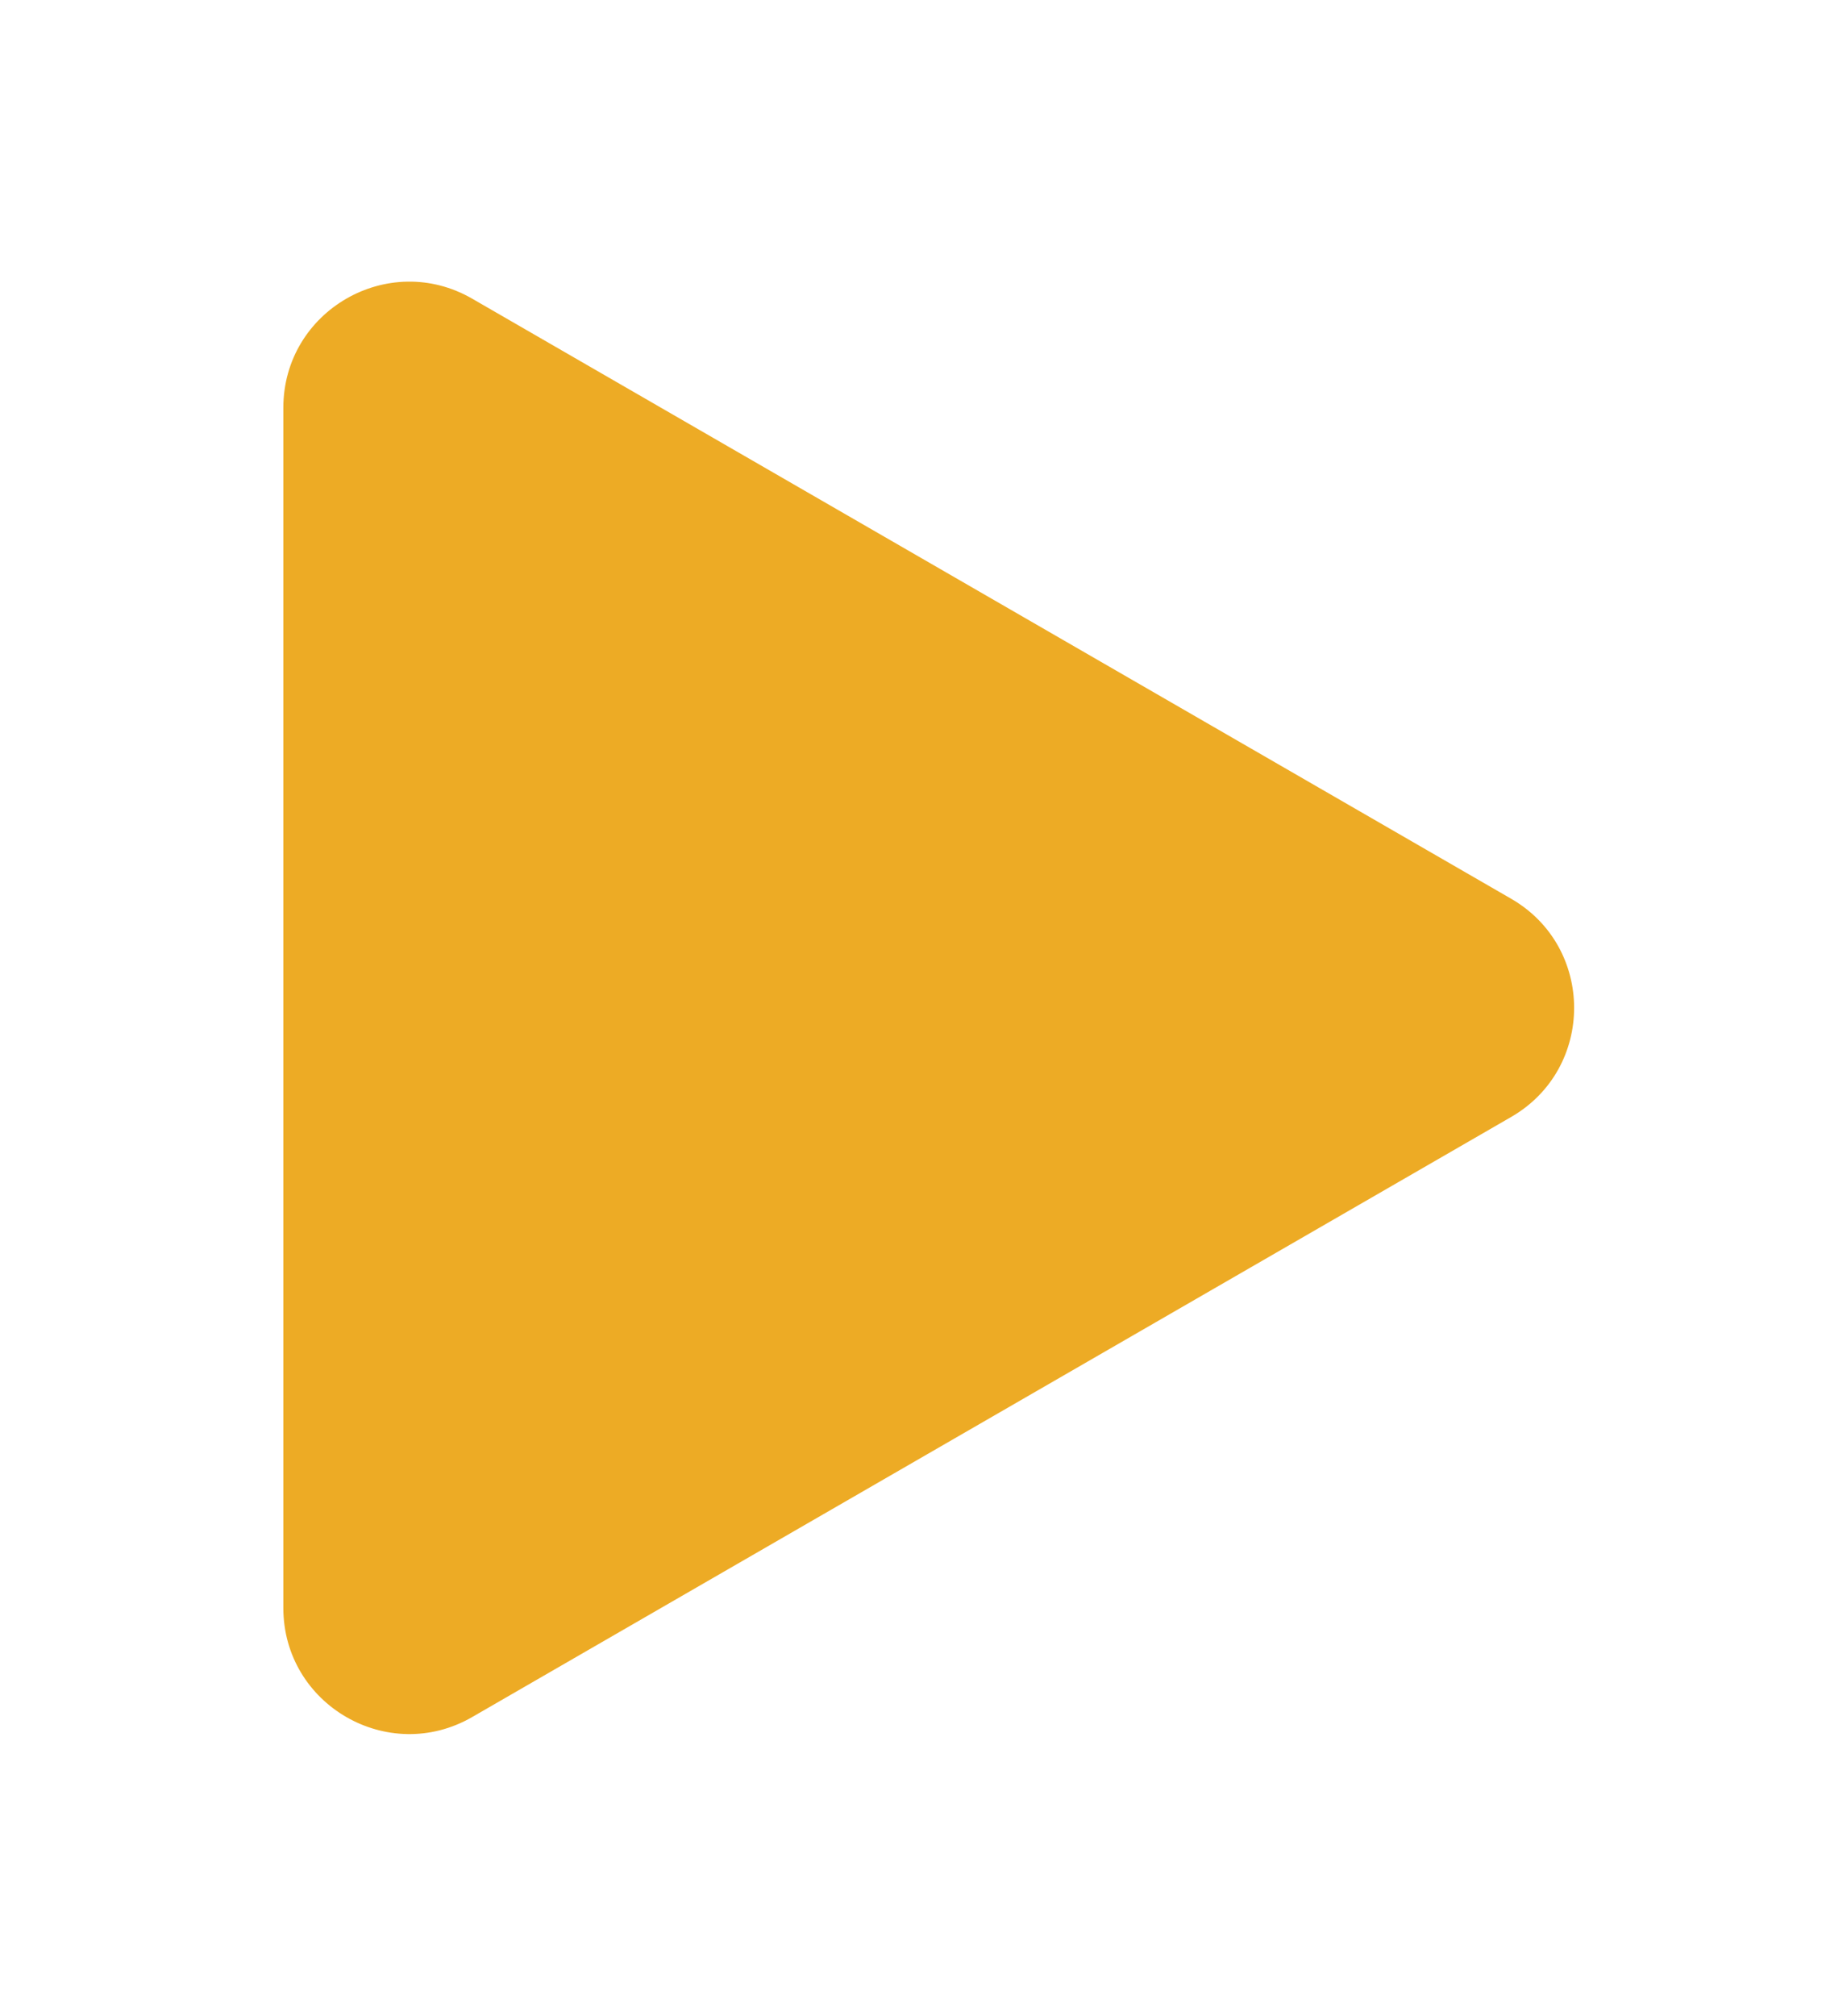
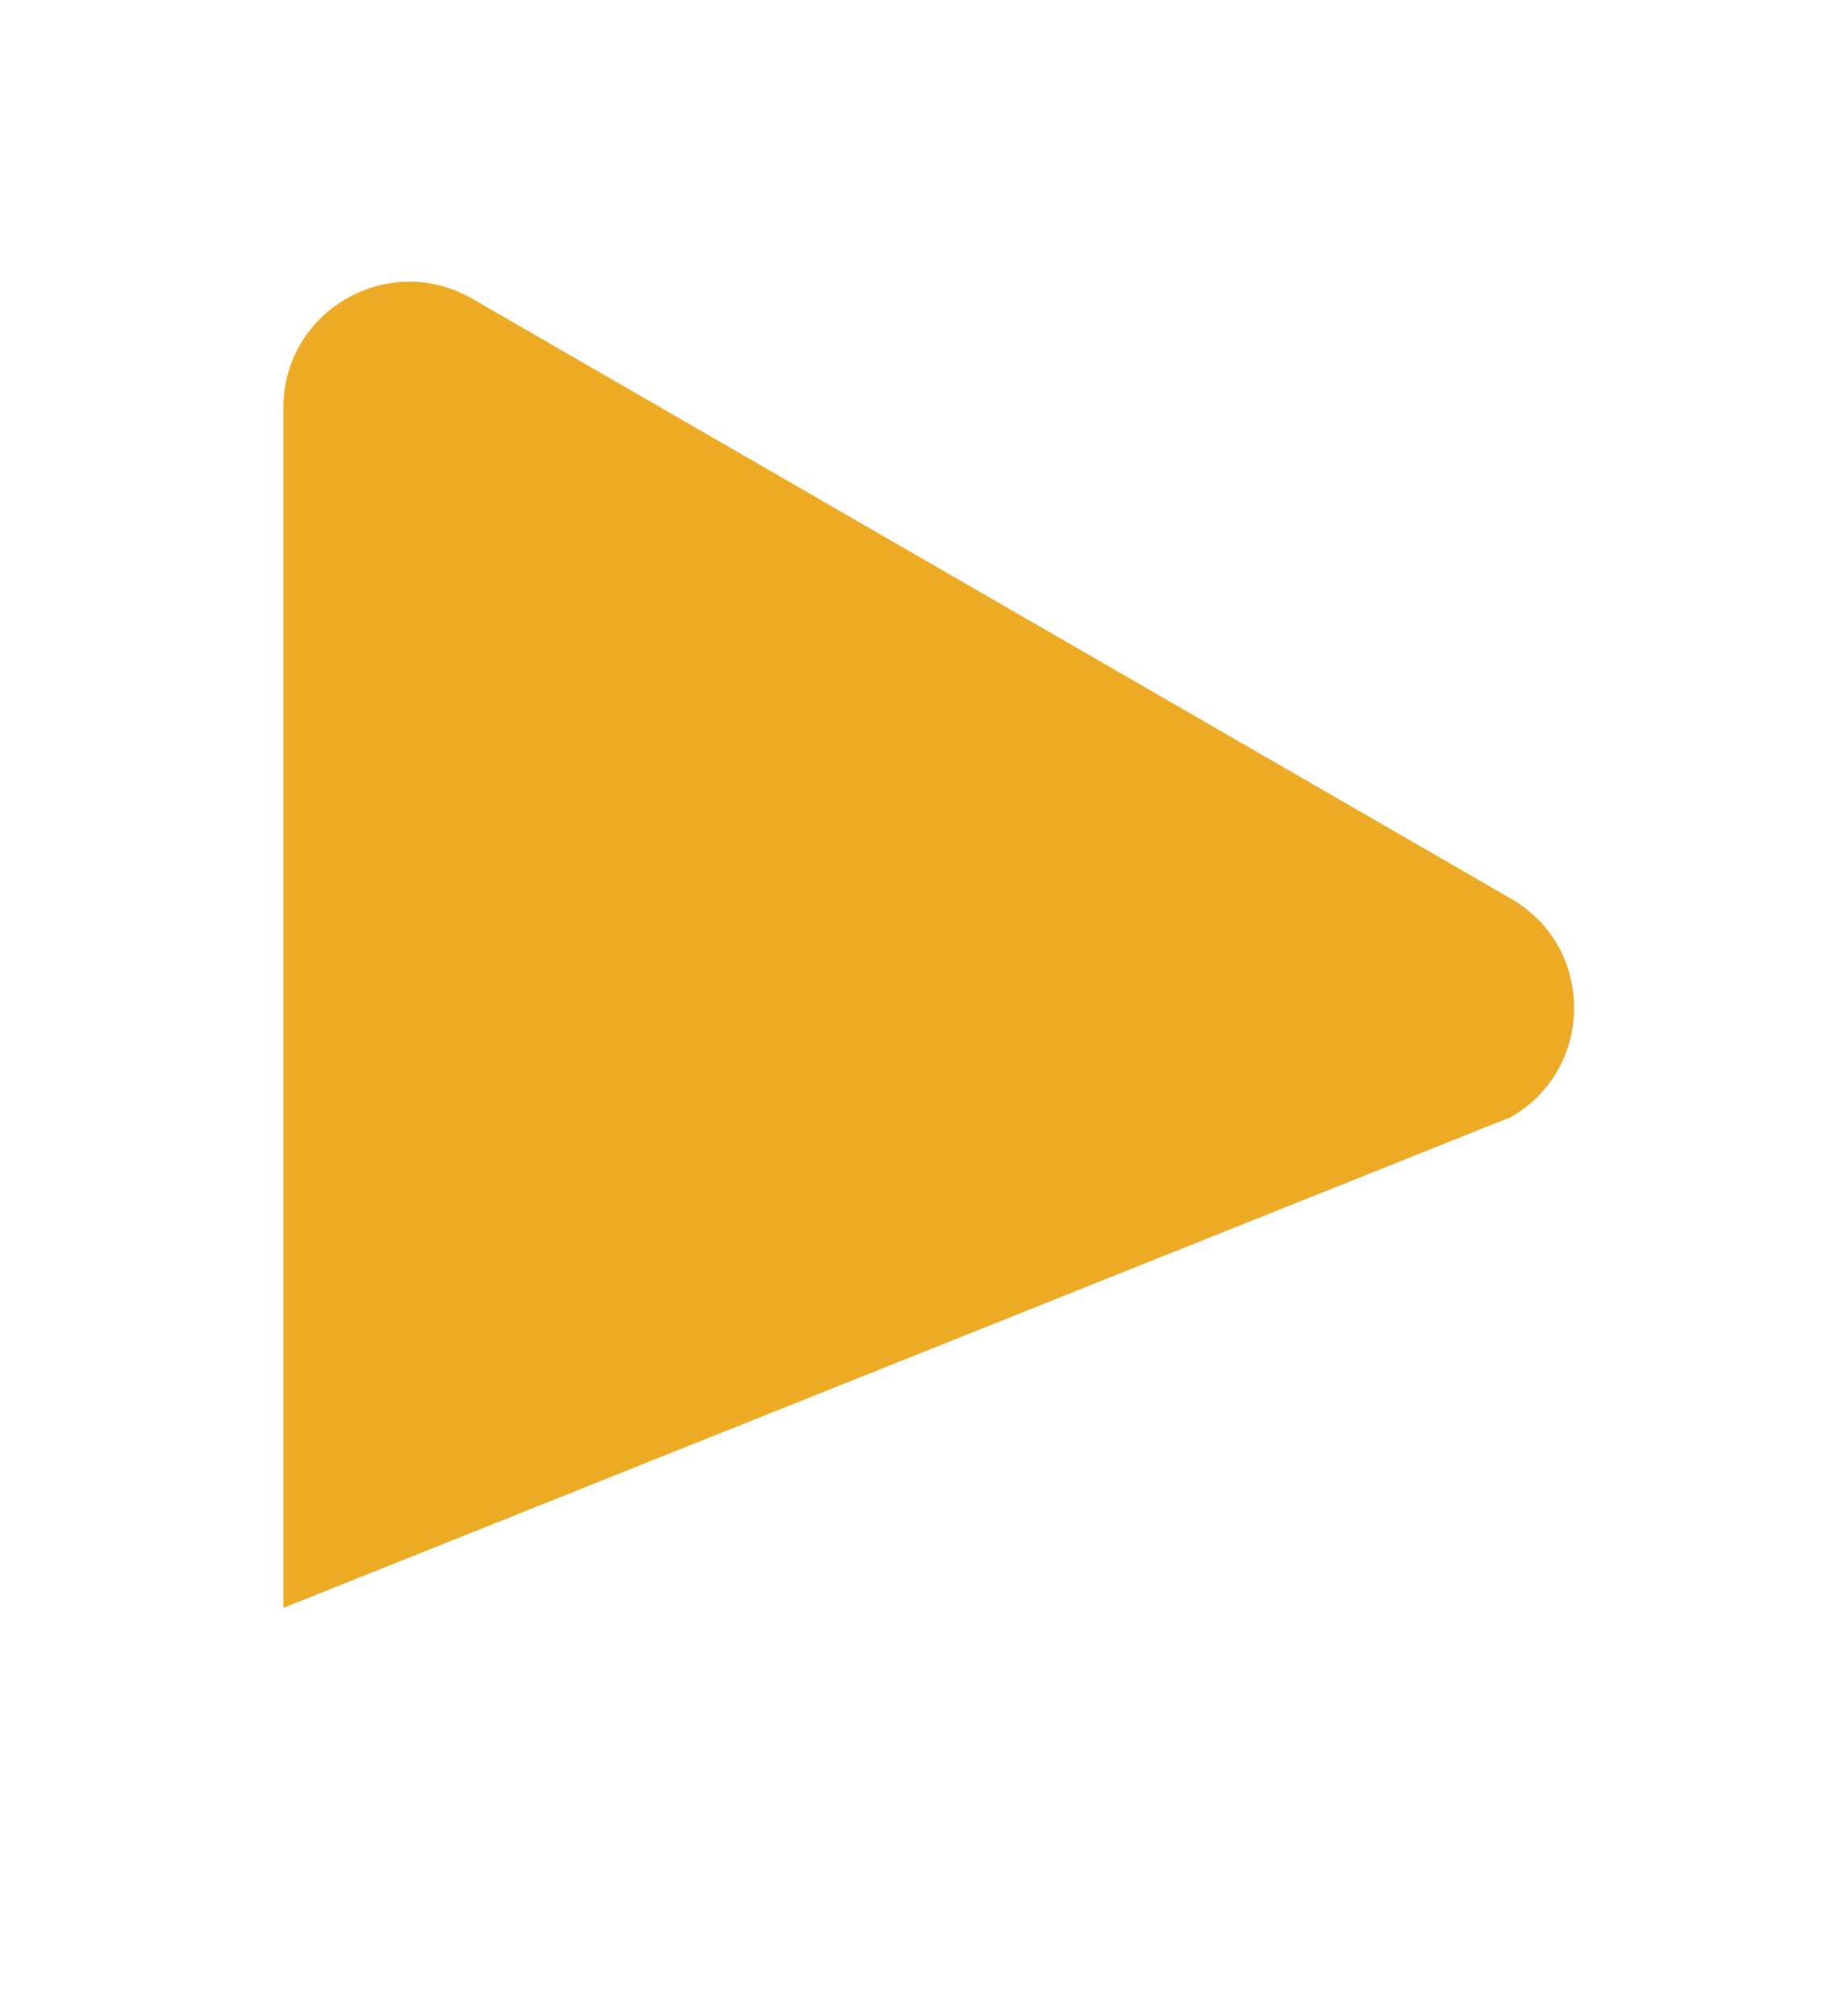
<svg xmlns="http://www.w3.org/2000/svg" width="29" height="32" viewBox="0 0 29 32" fill="none">
  <g filter="url(#filter0_d_404_281)">
-     <path d="M24 13.732C25.333 12.962 25.333 11.038 24 10.268L7.5 0.742C6.167 -0.028 4.5 0.934 4.5 2.474L4.5 21.526C4.5 23.066 6.167 24.028 7.5 23.258L24 13.732Z" fill="#EDAB25" />
+     <path d="M24 13.732C25.333 12.962 25.333 11.038 24 10.268L7.5 0.742C6.167 -0.028 4.5 0.934 4.5 2.474L4.5 21.526L24 13.732Z" fill="#EDAB25" />
  </g>
  <defs>
    <filter id="filter0_d_404_281" x="0.5" y="0.471" width="28.5" height="31.059" filterUnits="userSpaceOnUse" color-interpolation-filters="sRGB">
      <feFlood flood-opacity="0" result="BackgroundImageFix" />
      <feColorMatrix in="SourceAlpha" type="matrix" values="0 0 0 0 0 0 0 0 0 0 0 0 0 0 0 0 0 0 127 0" result="hardAlpha" />
      <feOffset dy="4" />
      <feGaussianBlur stdDeviation="2" />
      <feColorMatrix type="matrix" values="0 0 0 0 0.929 0 0 0 0 0.671 0 0 0 0 0.145 0 0 0 0.25 0" />
      <feBlend mode="normal" in2="BackgroundImageFix" result="effect1_dropShadow_404_281" />
      <feBlend mode="normal" in="SourceGraphic" in2="effect1_dropShadow_404_281" result="shape" />
    </filter>
  </defs>
</svg>